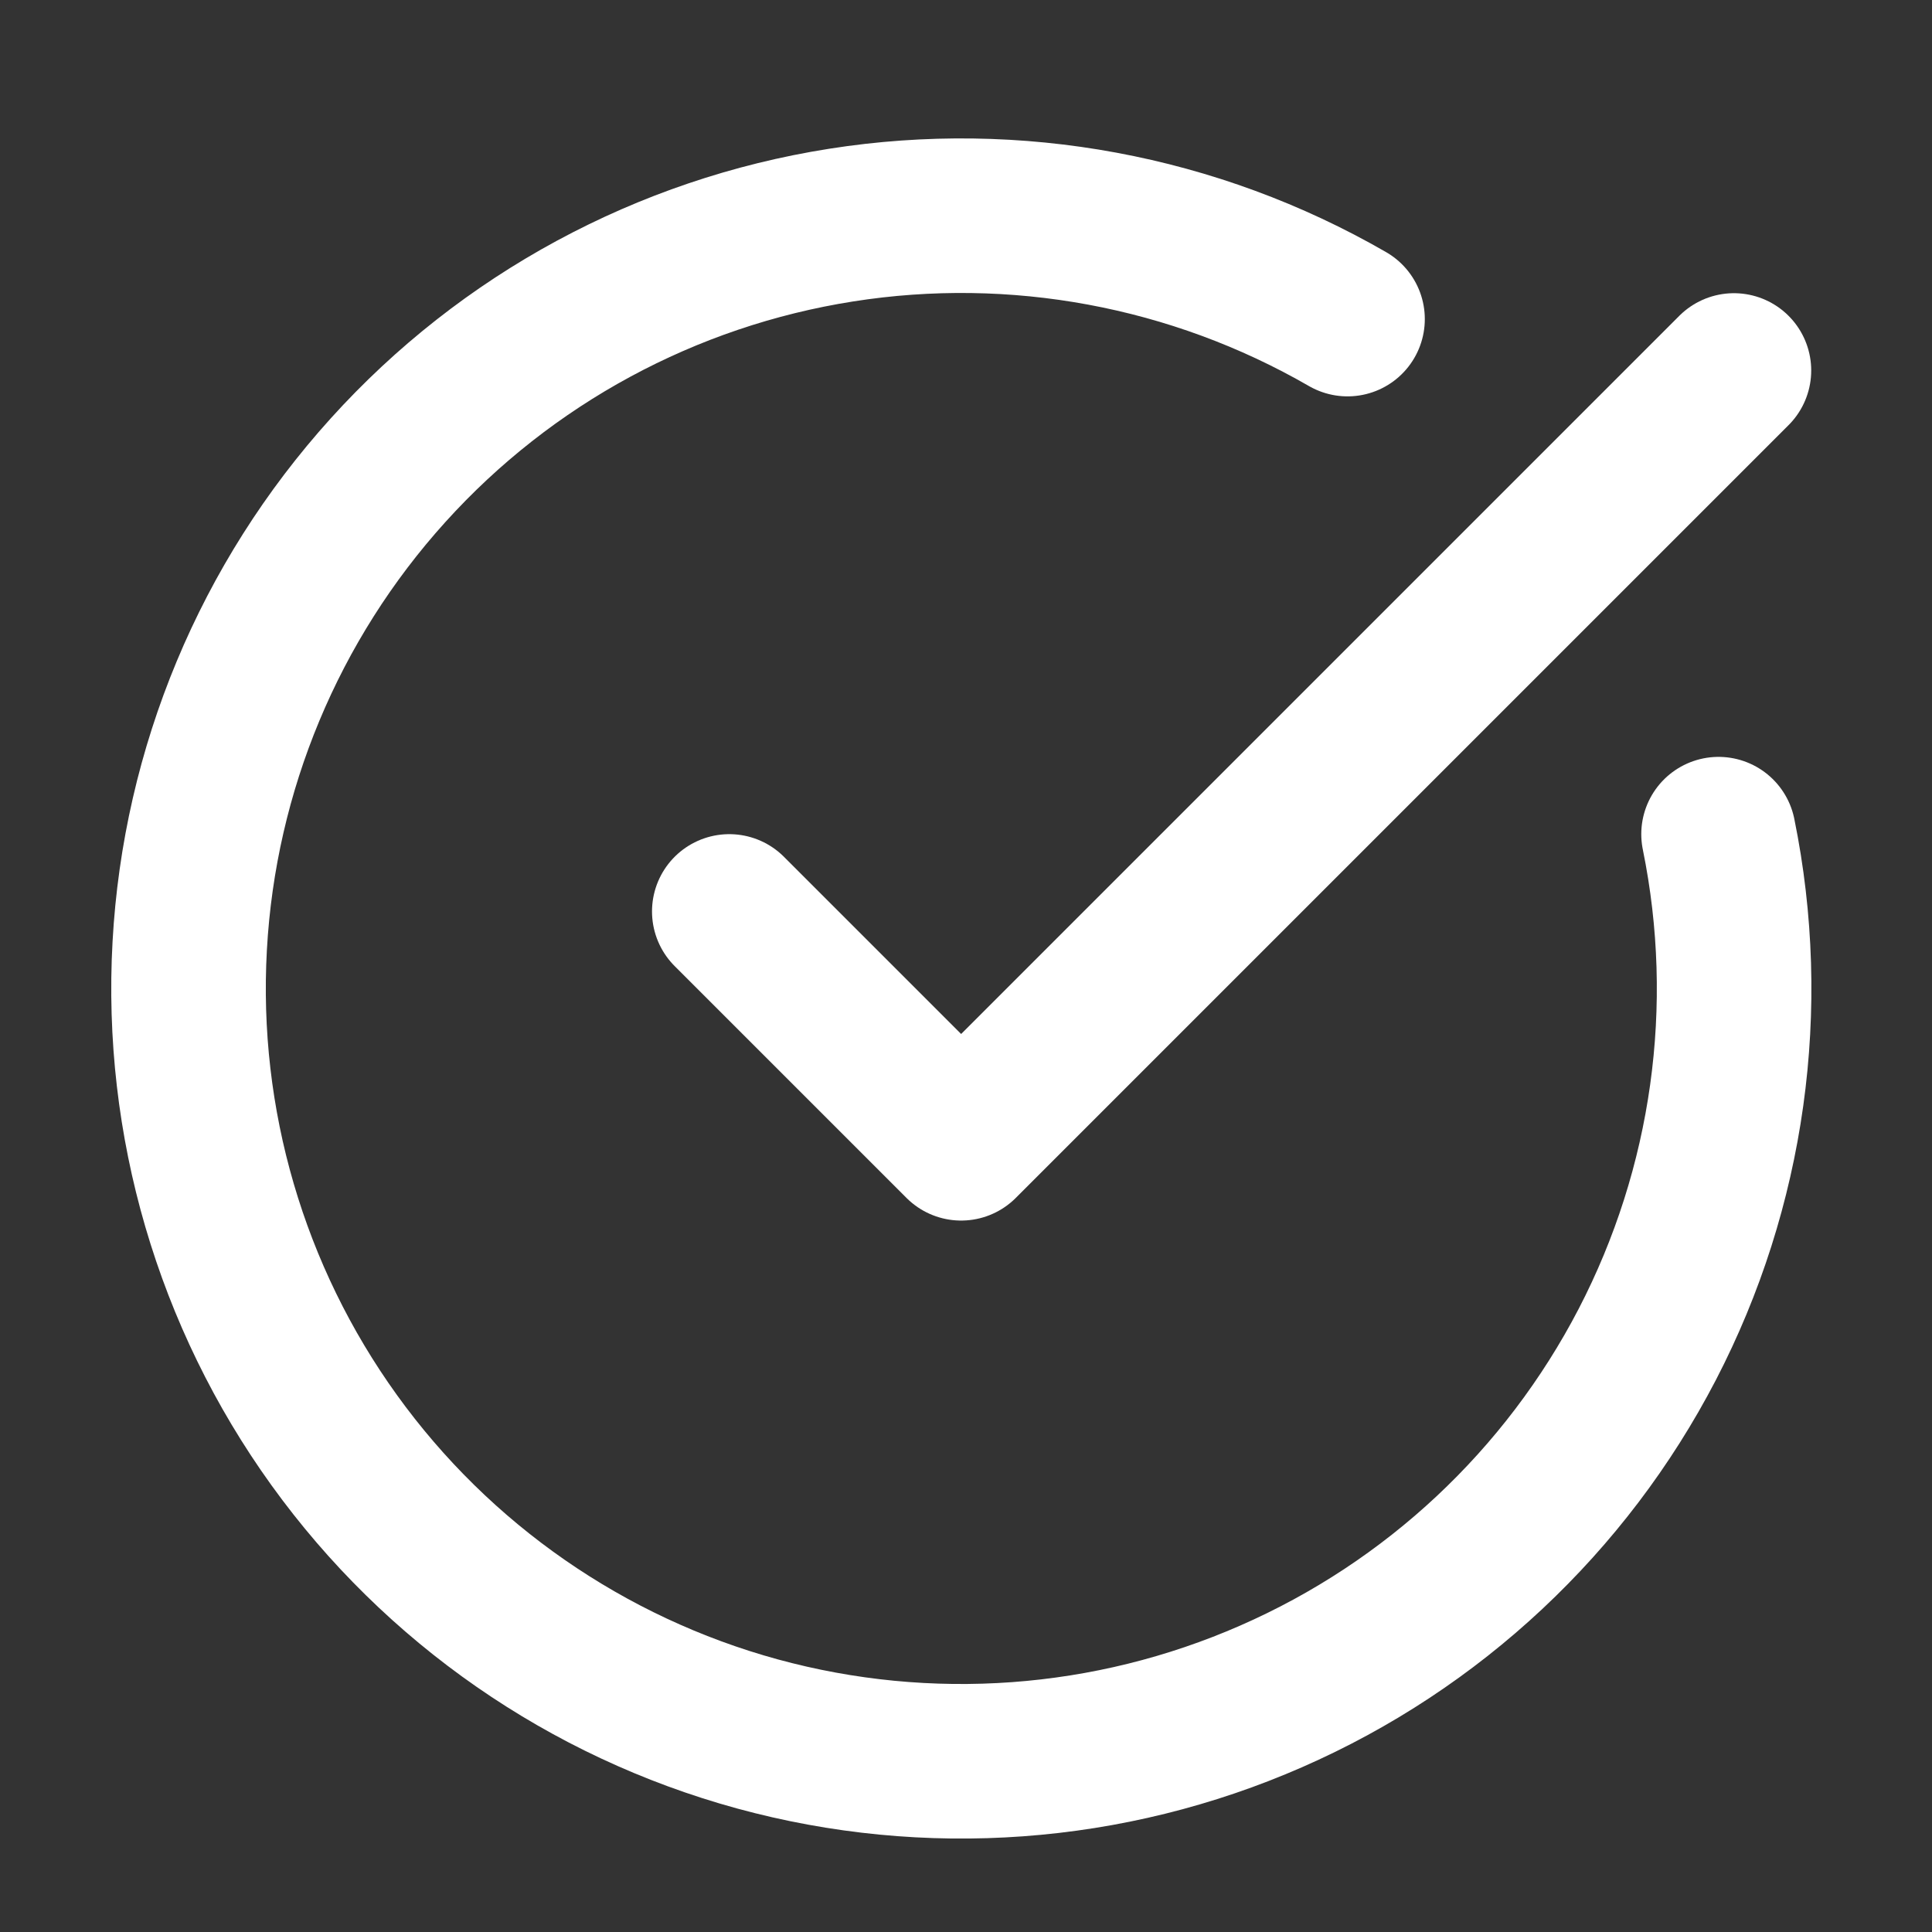
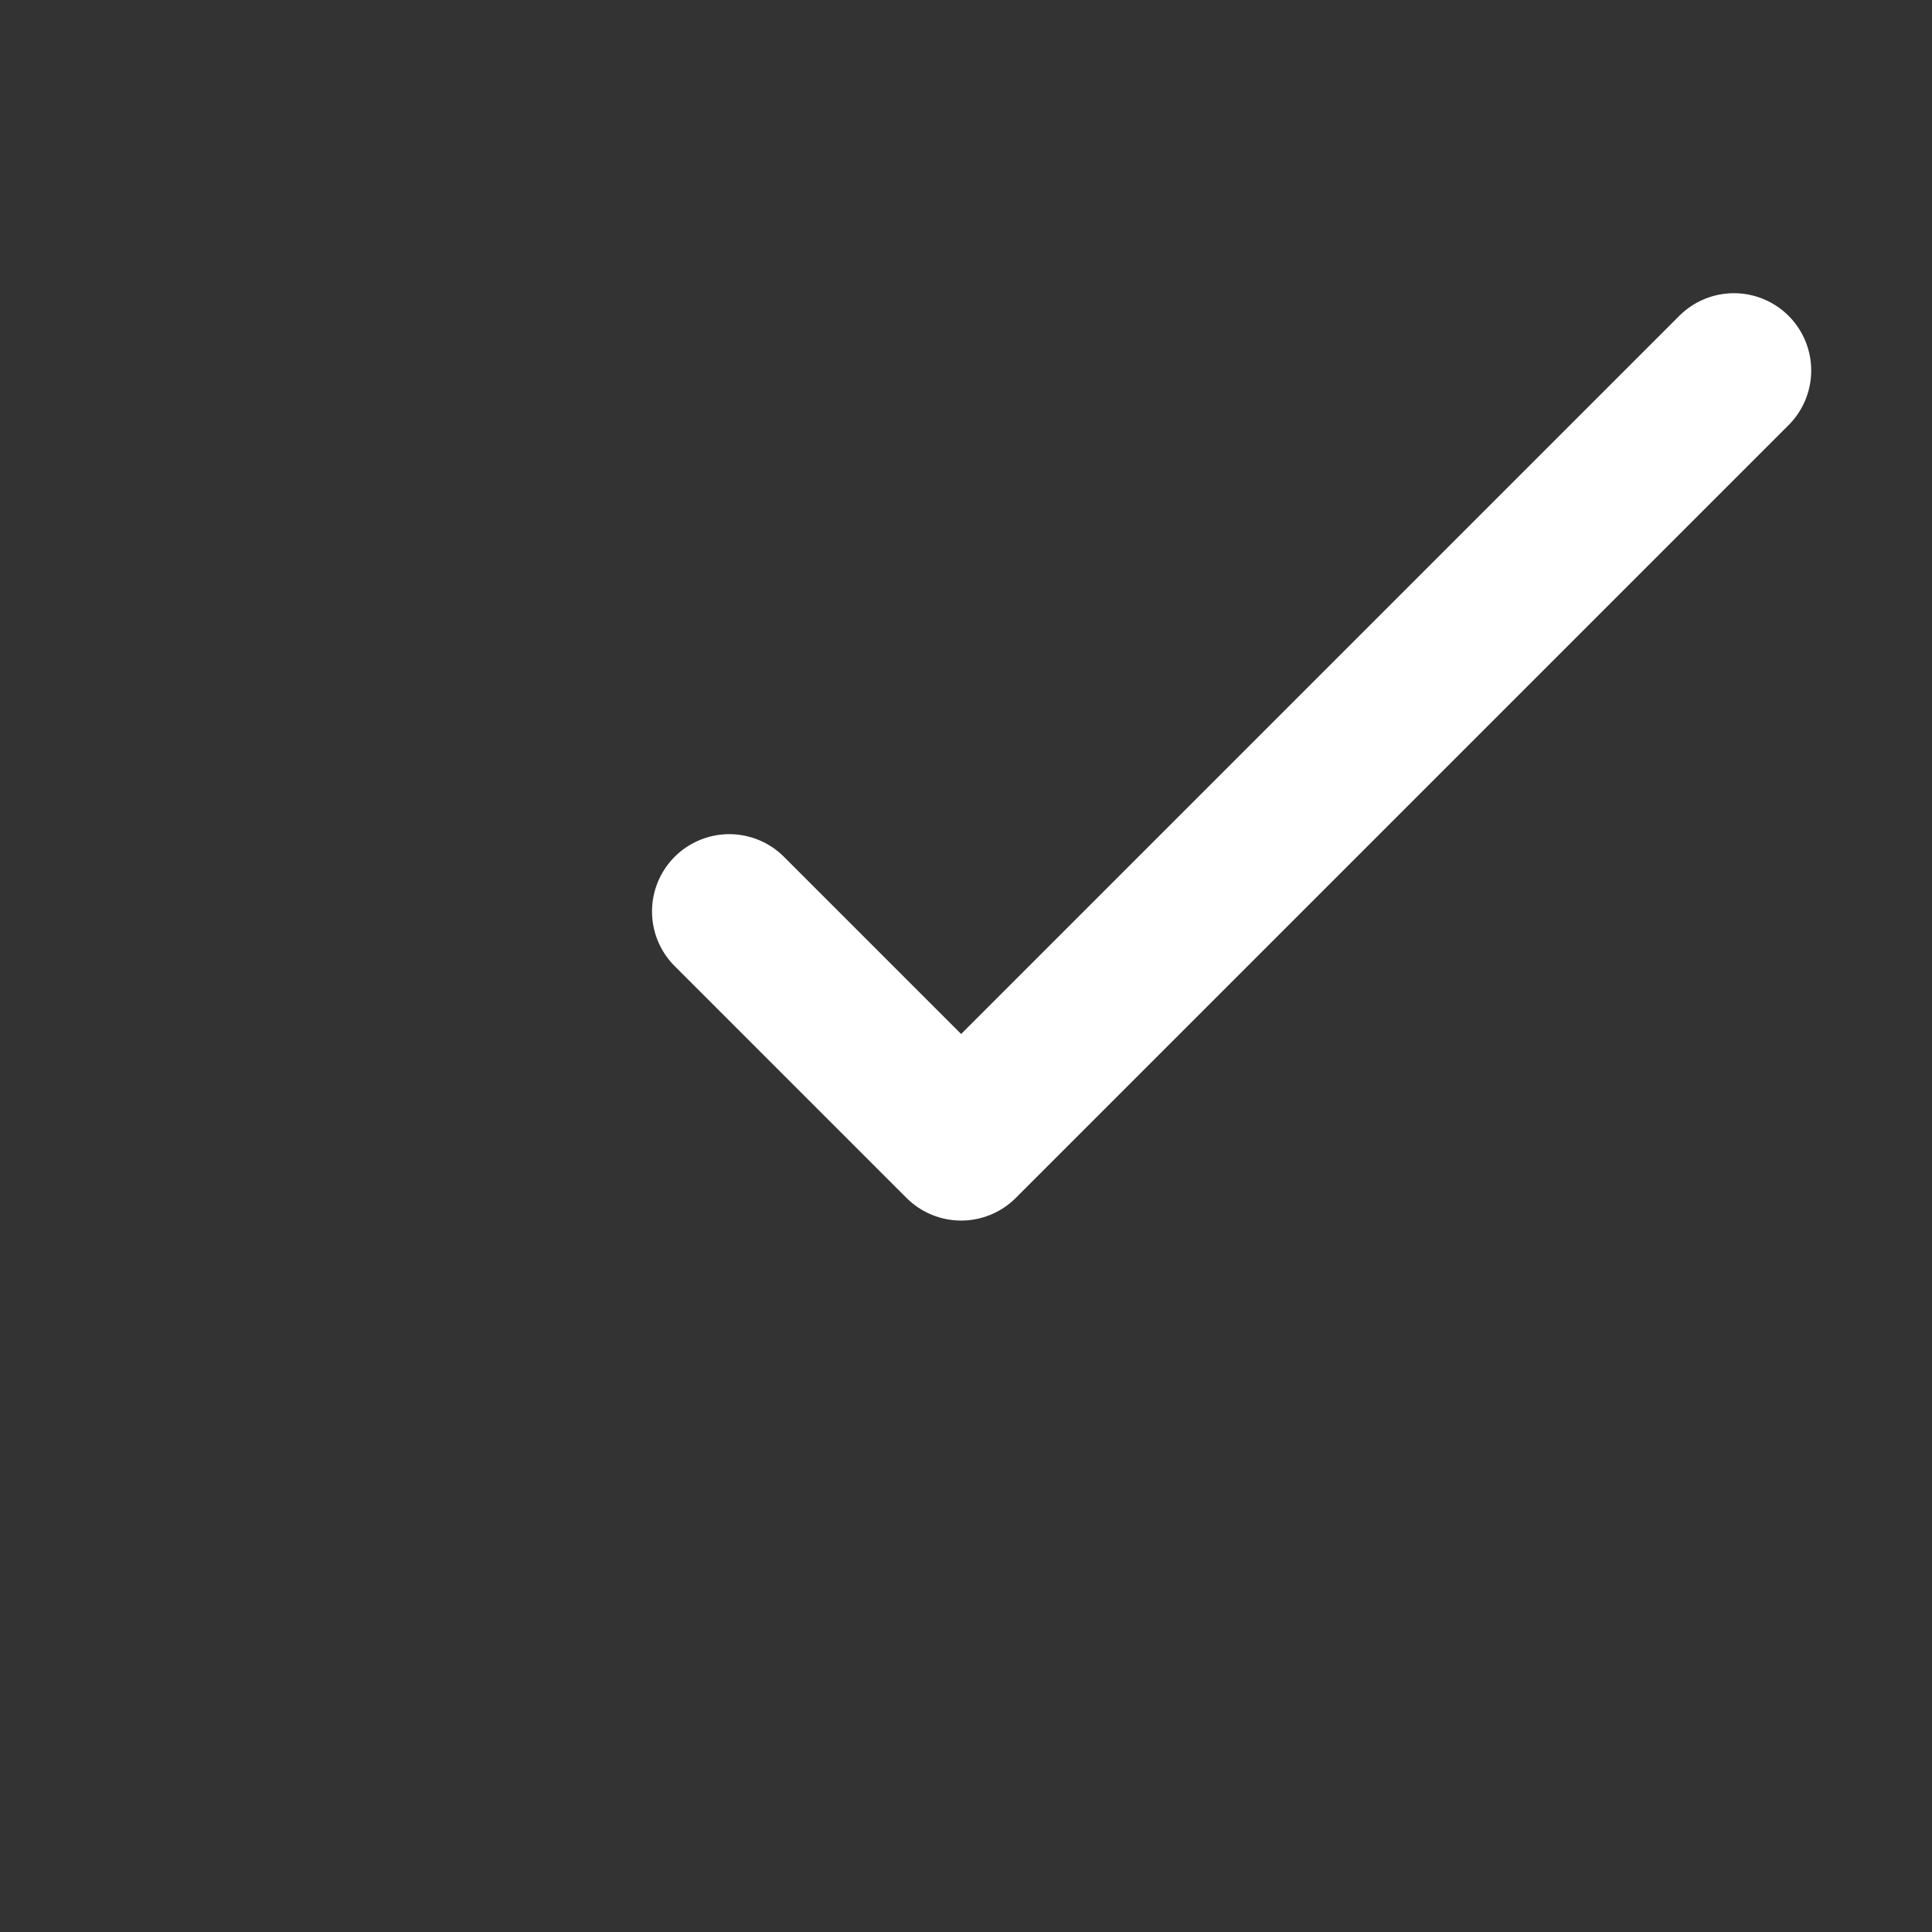
<svg xmlns="http://www.w3.org/2000/svg" width="25" height="25" viewBox="0 0 25 25" fill="none">
  <rect x="0" y="0" width="25" height="25" fill="#333333" stroke="none" />
-   <path d="M22.238 10.794C22.695 13.036 22.369 15.366 21.316 17.396C20.262 19.426 18.545 21.034 16.449 21.951C14.354 22.869 12.008 23.04 9.801 22.437C7.595 21.833 5.662 20.492 4.325 18.636C2.988 16.78 2.328 14.521 2.455 12.238C2.581 9.954 3.487 7.782 5.021 6.085C6.554 4.388 8.623 3.269 10.883 2.913C13.142 2.557 15.456 2.986 17.437 4.129" stroke="white" stroke-width="2" stroke-linecap="round" stroke-linejoin="round" />
  <path d="M9.437 11.794L12.437 14.794L22.437 4.794" stroke="white" stroke-width="2" stroke-linecap="round" stroke-linejoin="round" />
</svg>